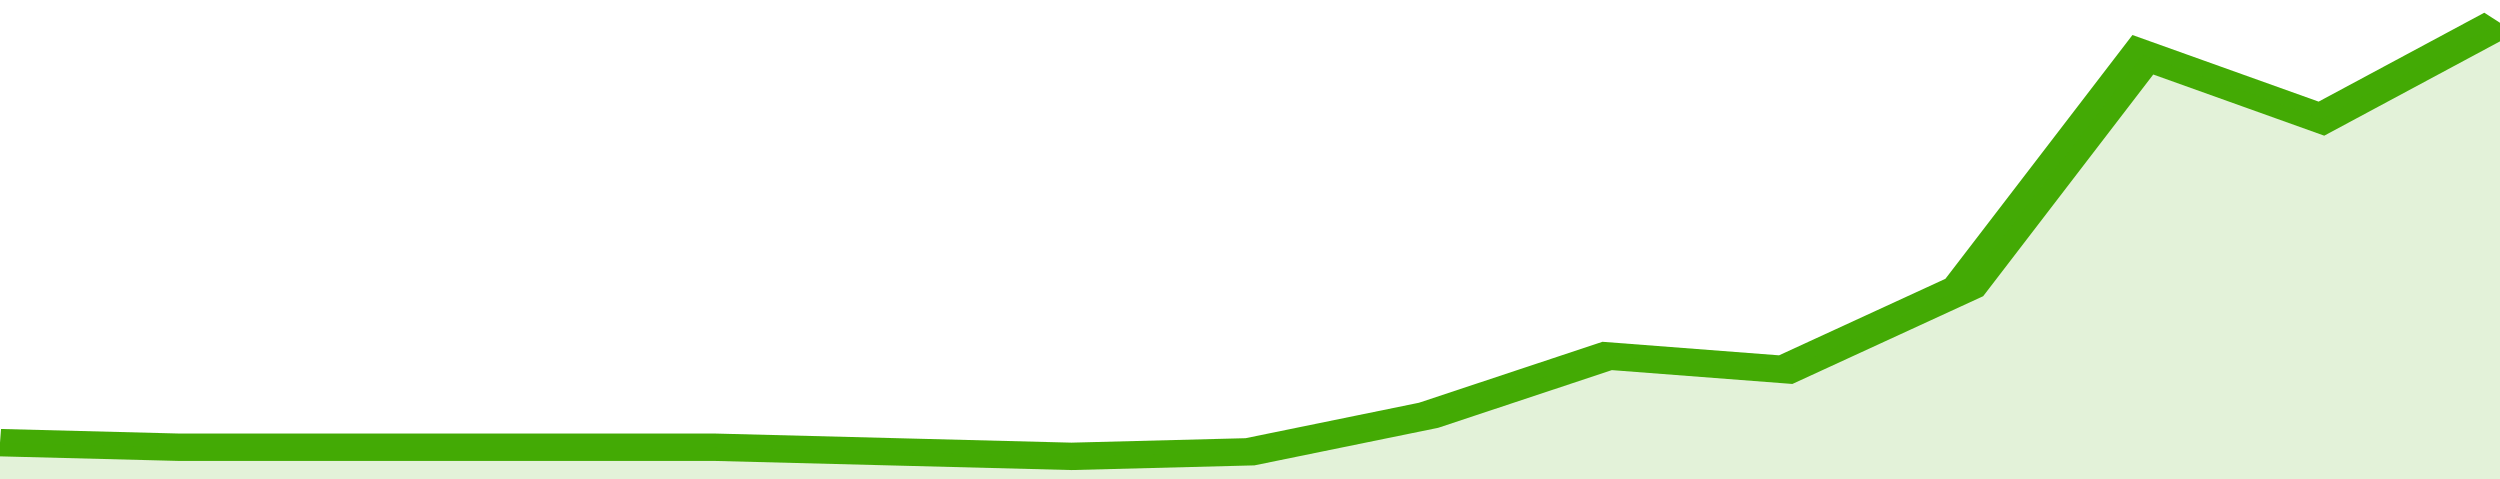
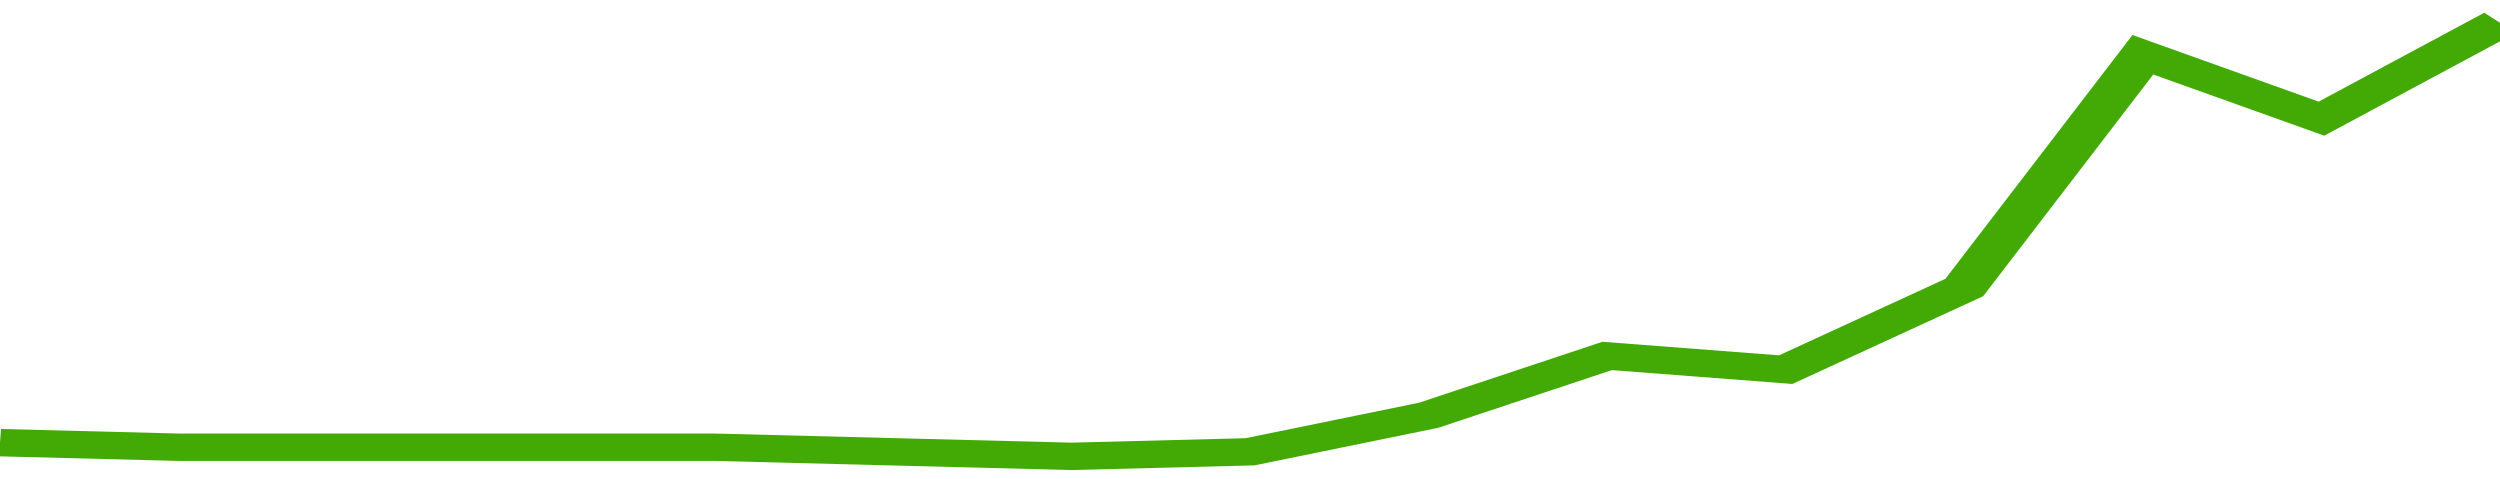
<svg xmlns="http://www.w3.org/2000/svg" viewBox="0 0 322 105" width="120" height="23" preserveAspectRatio="none">
  <polyline fill="none" stroke="#43AA05" stroke-width="6" points="0, 97 23, 98 46, 98 69, 98 92, 98 115, 99 138, 100 161, 99 184, 91 207, 78 230, 81 253, 63 276, 12 299, 26 322, 5 322, 5 "> </polyline>
-   <polygon fill="#43AA05" opacity="0.15" points="0, 105 0, 97 23, 98 46, 98 69, 98 92, 98 115, 99 138, 100 161, 99 184, 91 207, 78 230, 81 253, 63 276, 12 299, 26 322, 5 322, 105 " />
</svg>